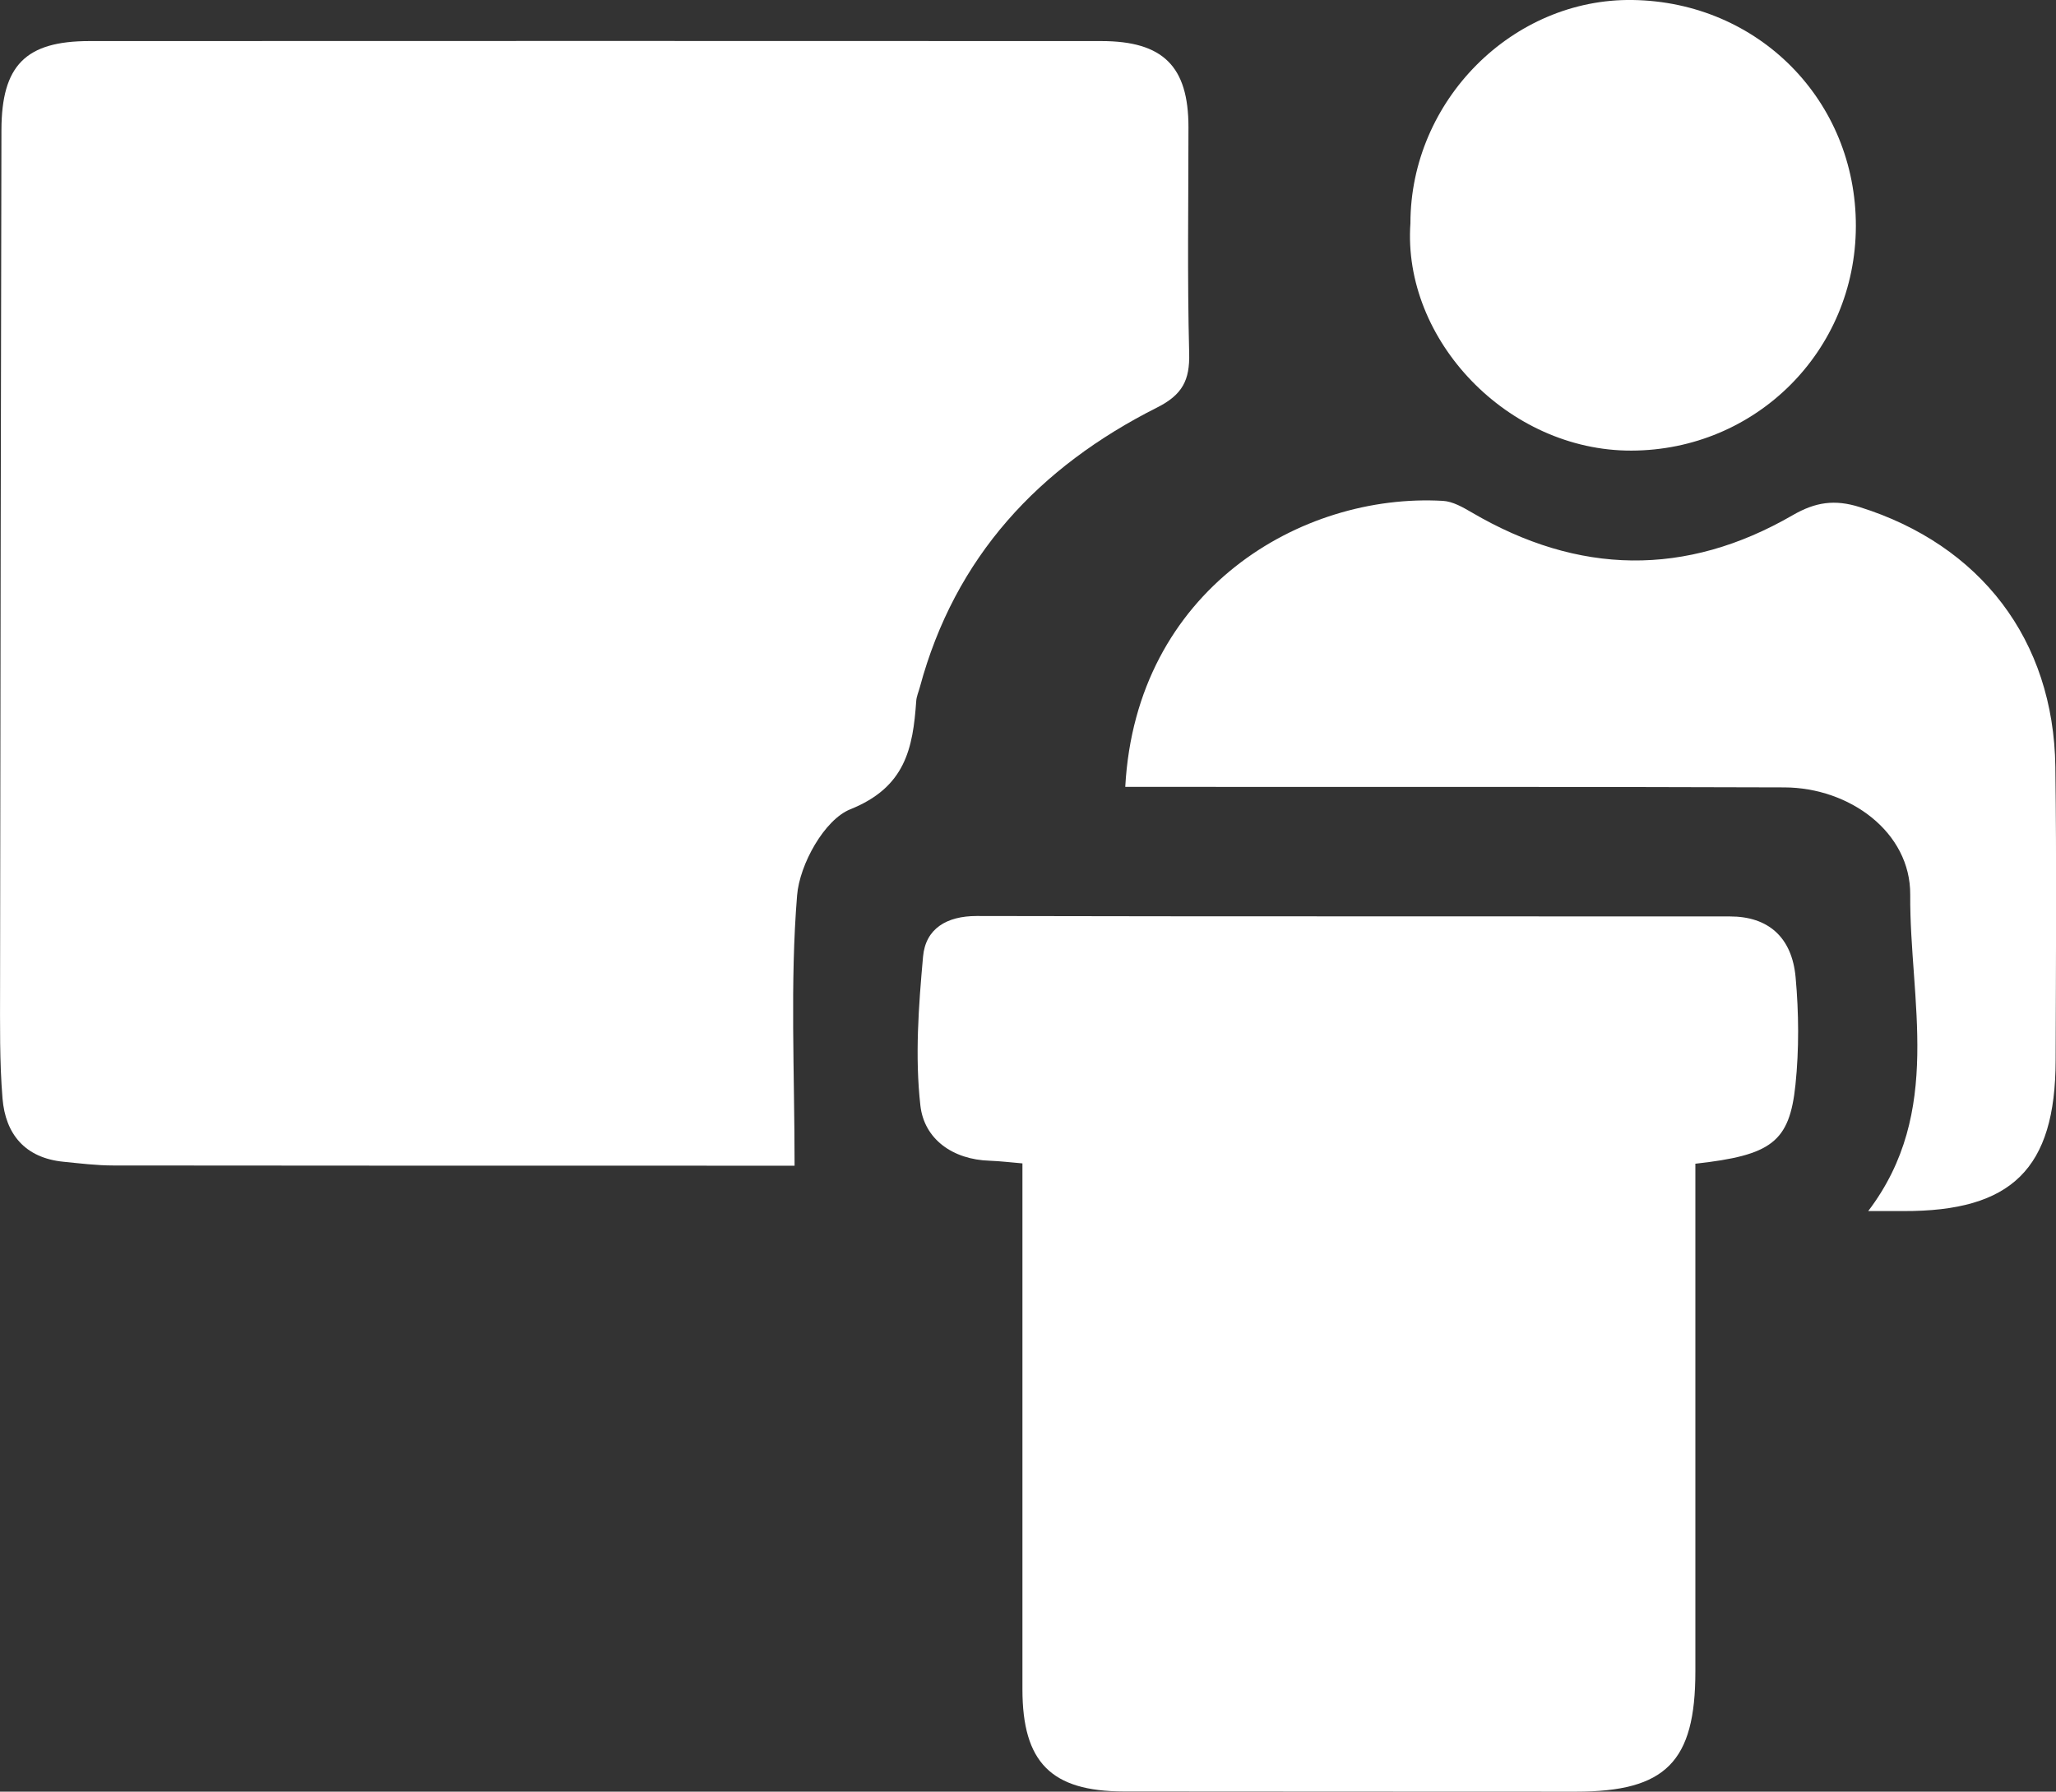
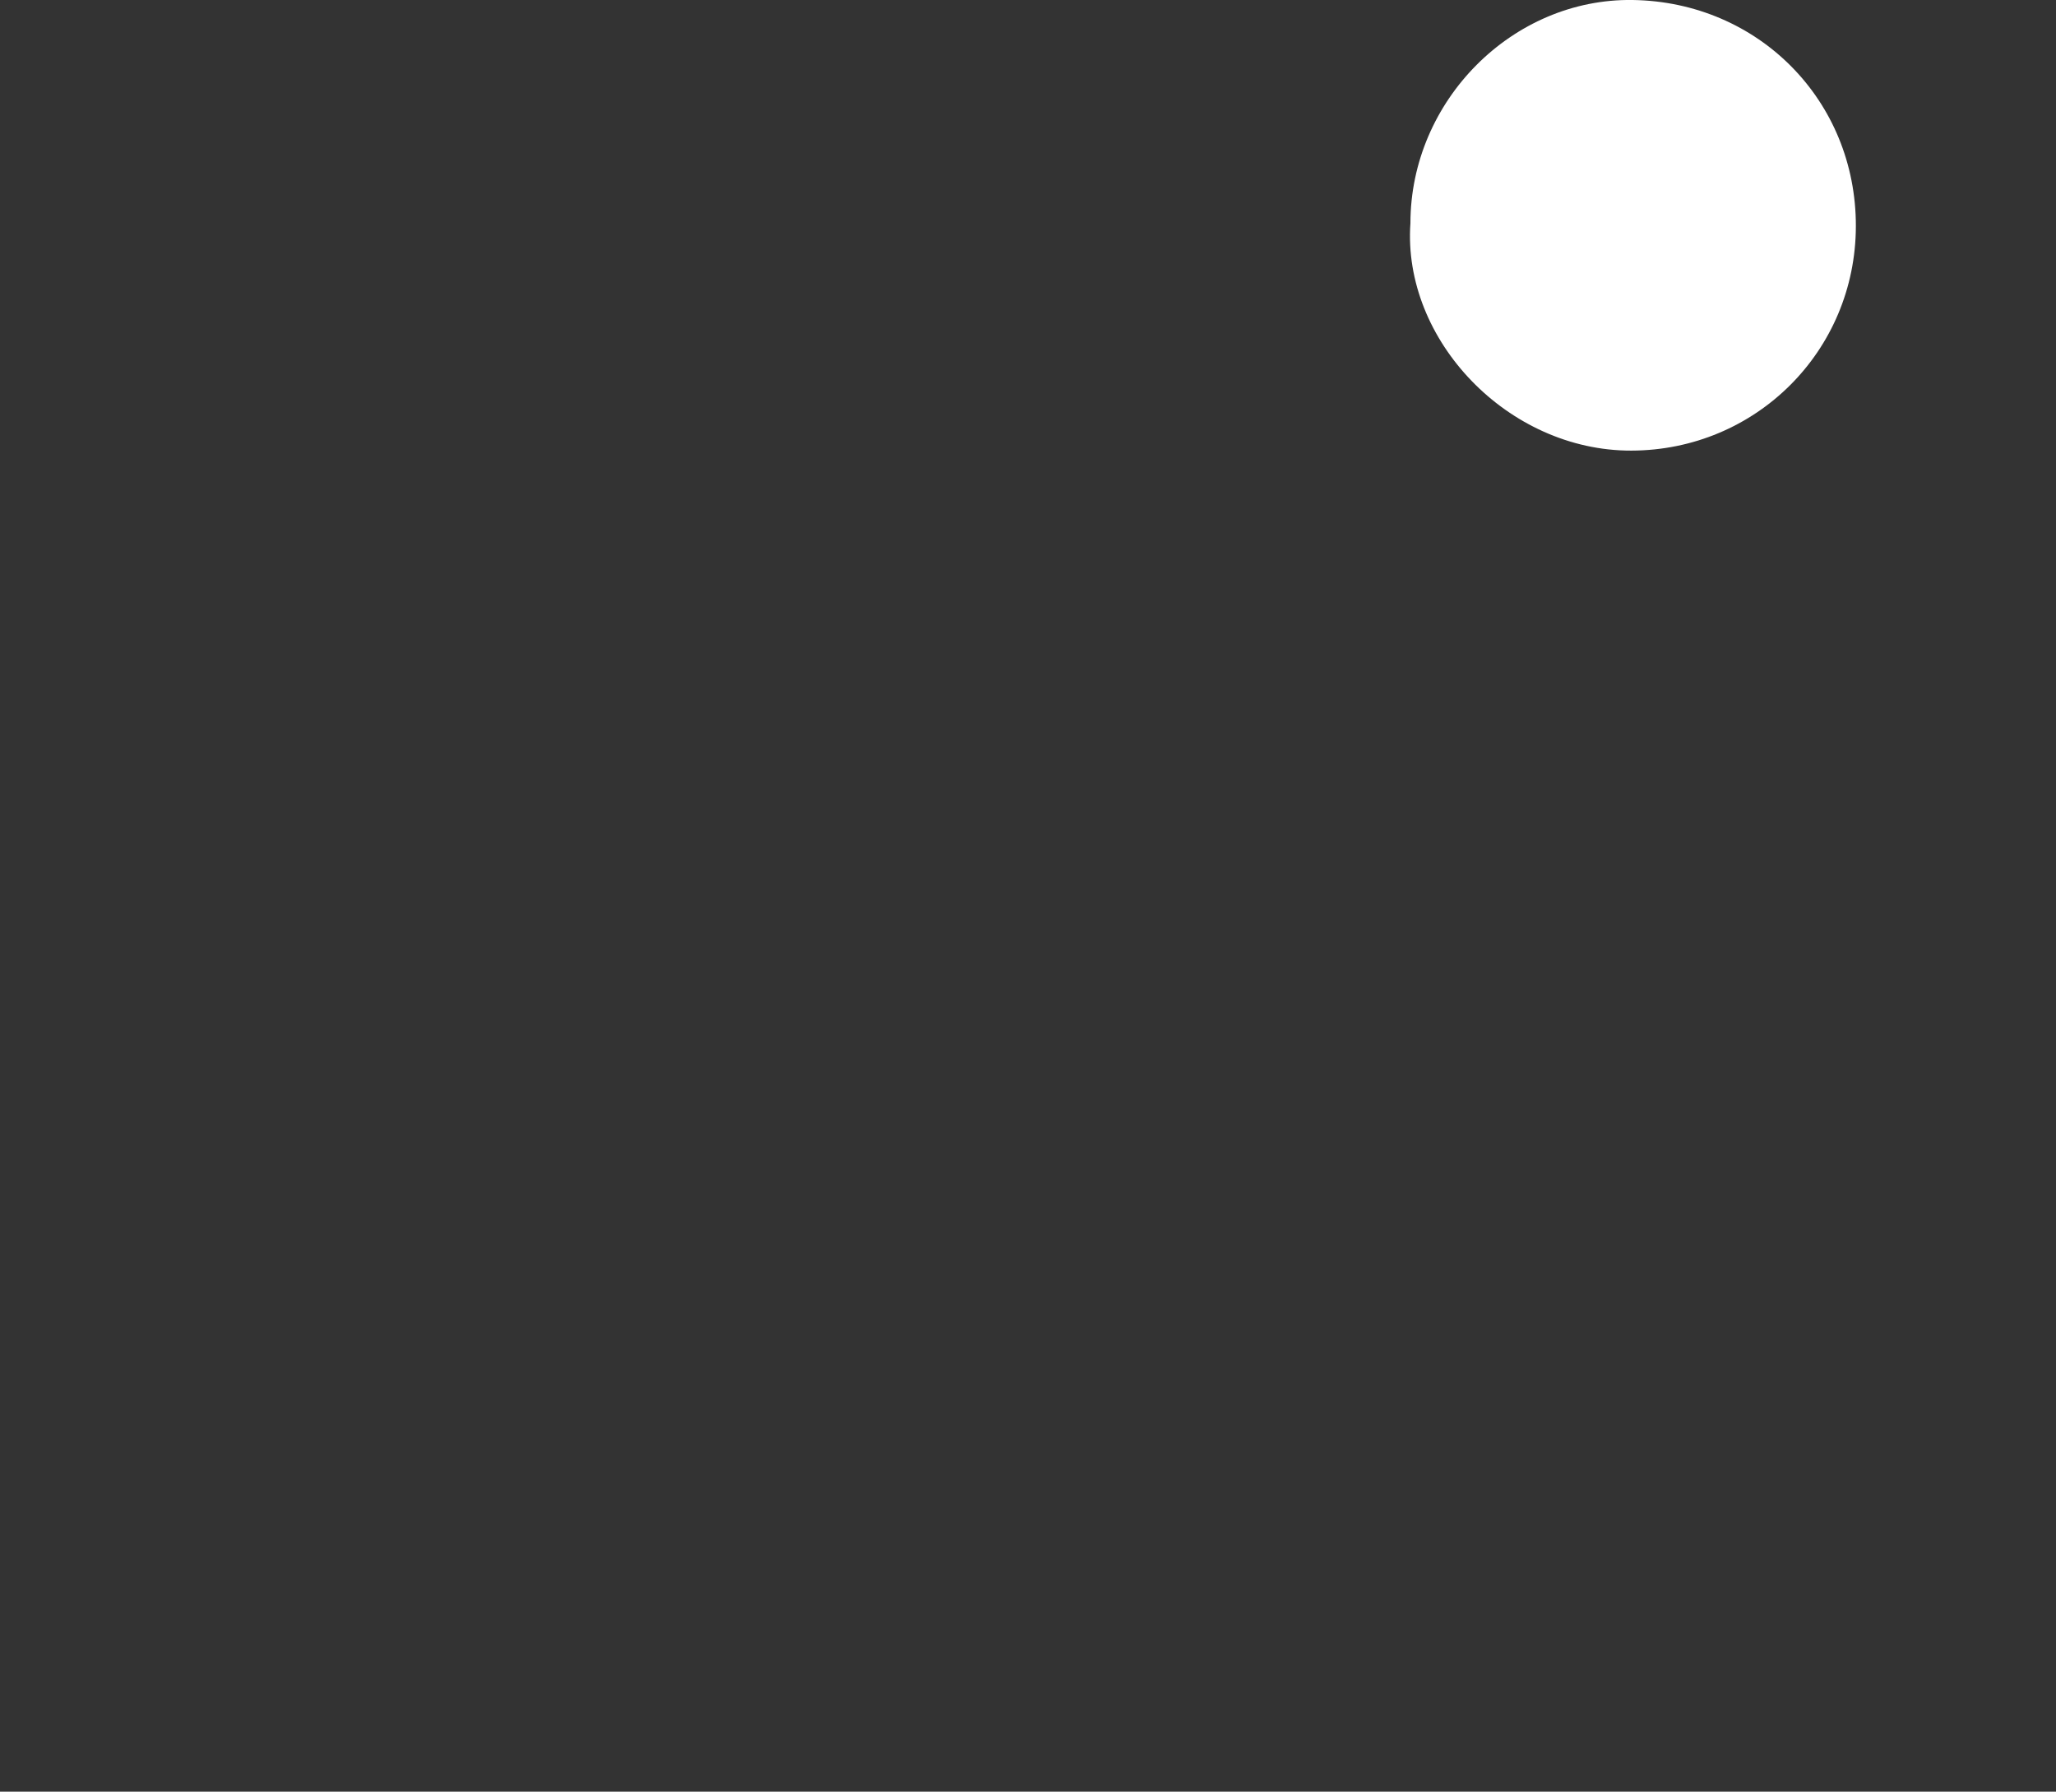
<svg xmlns="http://www.w3.org/2000/svg" id="Layer_2" data-name="Layer 2" viewBox="0 0 286.31 249.5">
  <rect x="0" y="0" width="286.31" height="249.5" fill="#333333" stroke="none" />
  <defs>
    <style> .cls-1 { fill: #fff; stroke-width: 0px; } </style>
  </defs>
  <g id="Layer_1-2" data-name="Layer 1">
    <g>
-       <path class="cls-1" d="m110.65,162.33c-3.65,0-7.8,0-11.94,0-27.65,0-55.29,0-82.94-.03-2.32,0-4.64-.29-6.95-.52-5.31-.53-8.06-3.82-8.47-8.82-.42-5.13-.34-10.31-.34-15.47C.05,97.7.12,57.9.2,18.11c.02-9.01,3.37-12.39,12.26-12.39,46.97-.02,93.93-.02,140.9,0,8.61,0,12.14,3.52,12.14,11.98,0,10.49-.17,20.98.1,31.47.1,3.78-.94,5.8-4.47,7.58-16.45,8.28-28.15,20.79-33.04,38.96-.17.64-.46,1.27-.5,1.92-.46,6.58-1.5,11.99-9.18,15.07-3.6,1.44-7.06,7.66-7.41,11.98-.99,12.19-.35,24.52-.35,37.67Z" />
-       <path class="cls-1" d="m236.09,162.08c0,23.77,0,47.23,0,70.69,0,12.59-4.13,16.74-16.66,16.73-20.98-.02-41.96,0-62.95-.03-10.1-.01-14.1-4.06-14.1-14.23-.01-22.47,0-44.95,0-67.42,0-1.81,0-3.62,0-5.81-1.69-.14-3.11-.32-4.54-.37-5.17-.15-9.14-3.01-9.67-7.68-.77-6.82-.25-13.85.37-20.74.35-3.92,3.31-5.66,7.46-5.66,34.97.08,69.94.03,104.91.06,5.3,0,8.63,2.86,9.14,8.48.45,4.95.49,10.01-.02,14.95-.83,8.02-3.36,9.83-13.97,11.01Z" />
-       <path class="cls-1" d="m156.7,109.56c1.5-27.43,24.49-40.95,44.25-39.81,1.36.08,2.76.89,4,1.61,14.84,8.71,29.8,9,44.7.38,3.17-1.83,5.84-2.22,9.31-1.13,16.82,5.27,27.02,18.48,27.26,36.16.18,13.64.08,27.28.04,40.92-.04,15.06-6.09,21.01-21.21,20.96-1.47,0-2.95,0-4.89,0,10.52-13.84,5.75-29.38,5.85-44.05.06-8.71-8.43-14.92-17.53-14.95-28.78-.1-57.57-.06-86.35-.07-1.79,0-3.59,0-5.41,0Z" />
      <path class="cls-1" d="m196.41,31.08c.01-17.06,14.22-31.33,30.95-31.08,17.53.26,31.11,14.02,31.08,31.49-.03,17.4-13.94,31.22-31.26,31.26-17.17.05-31.92-15.4-30.77-31.67Z" />
    </g>
  </g>
</svg>